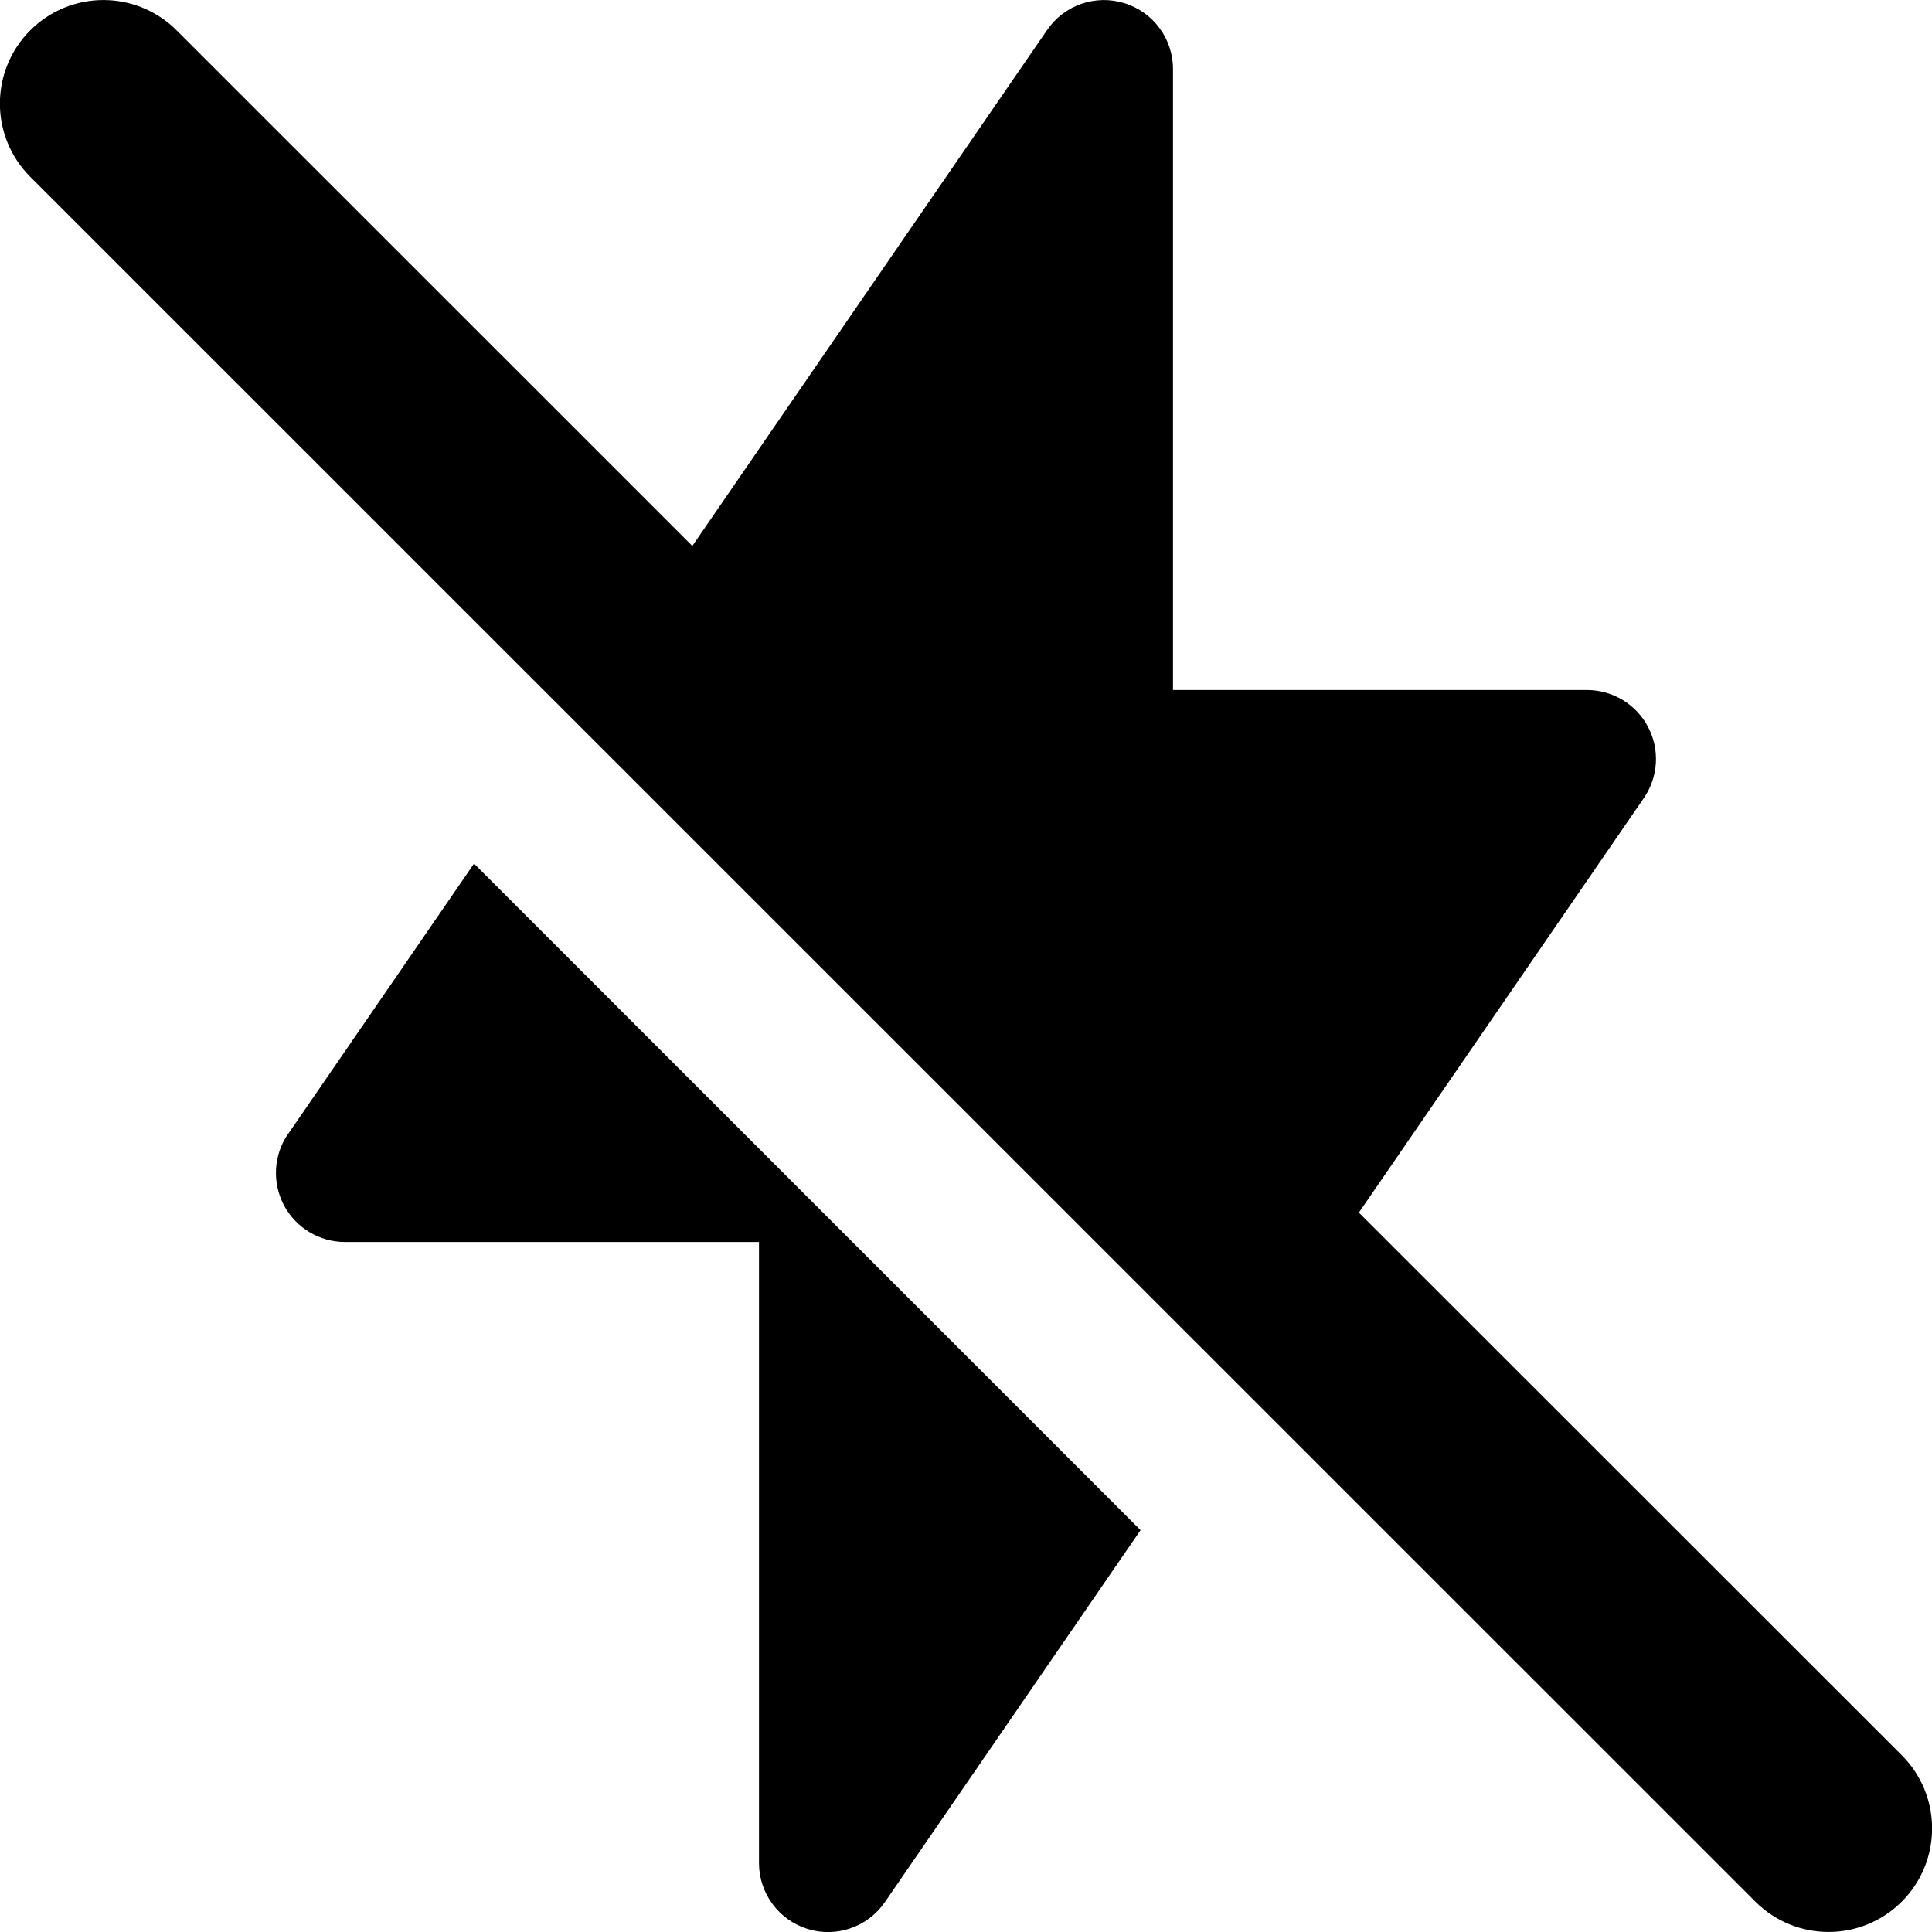
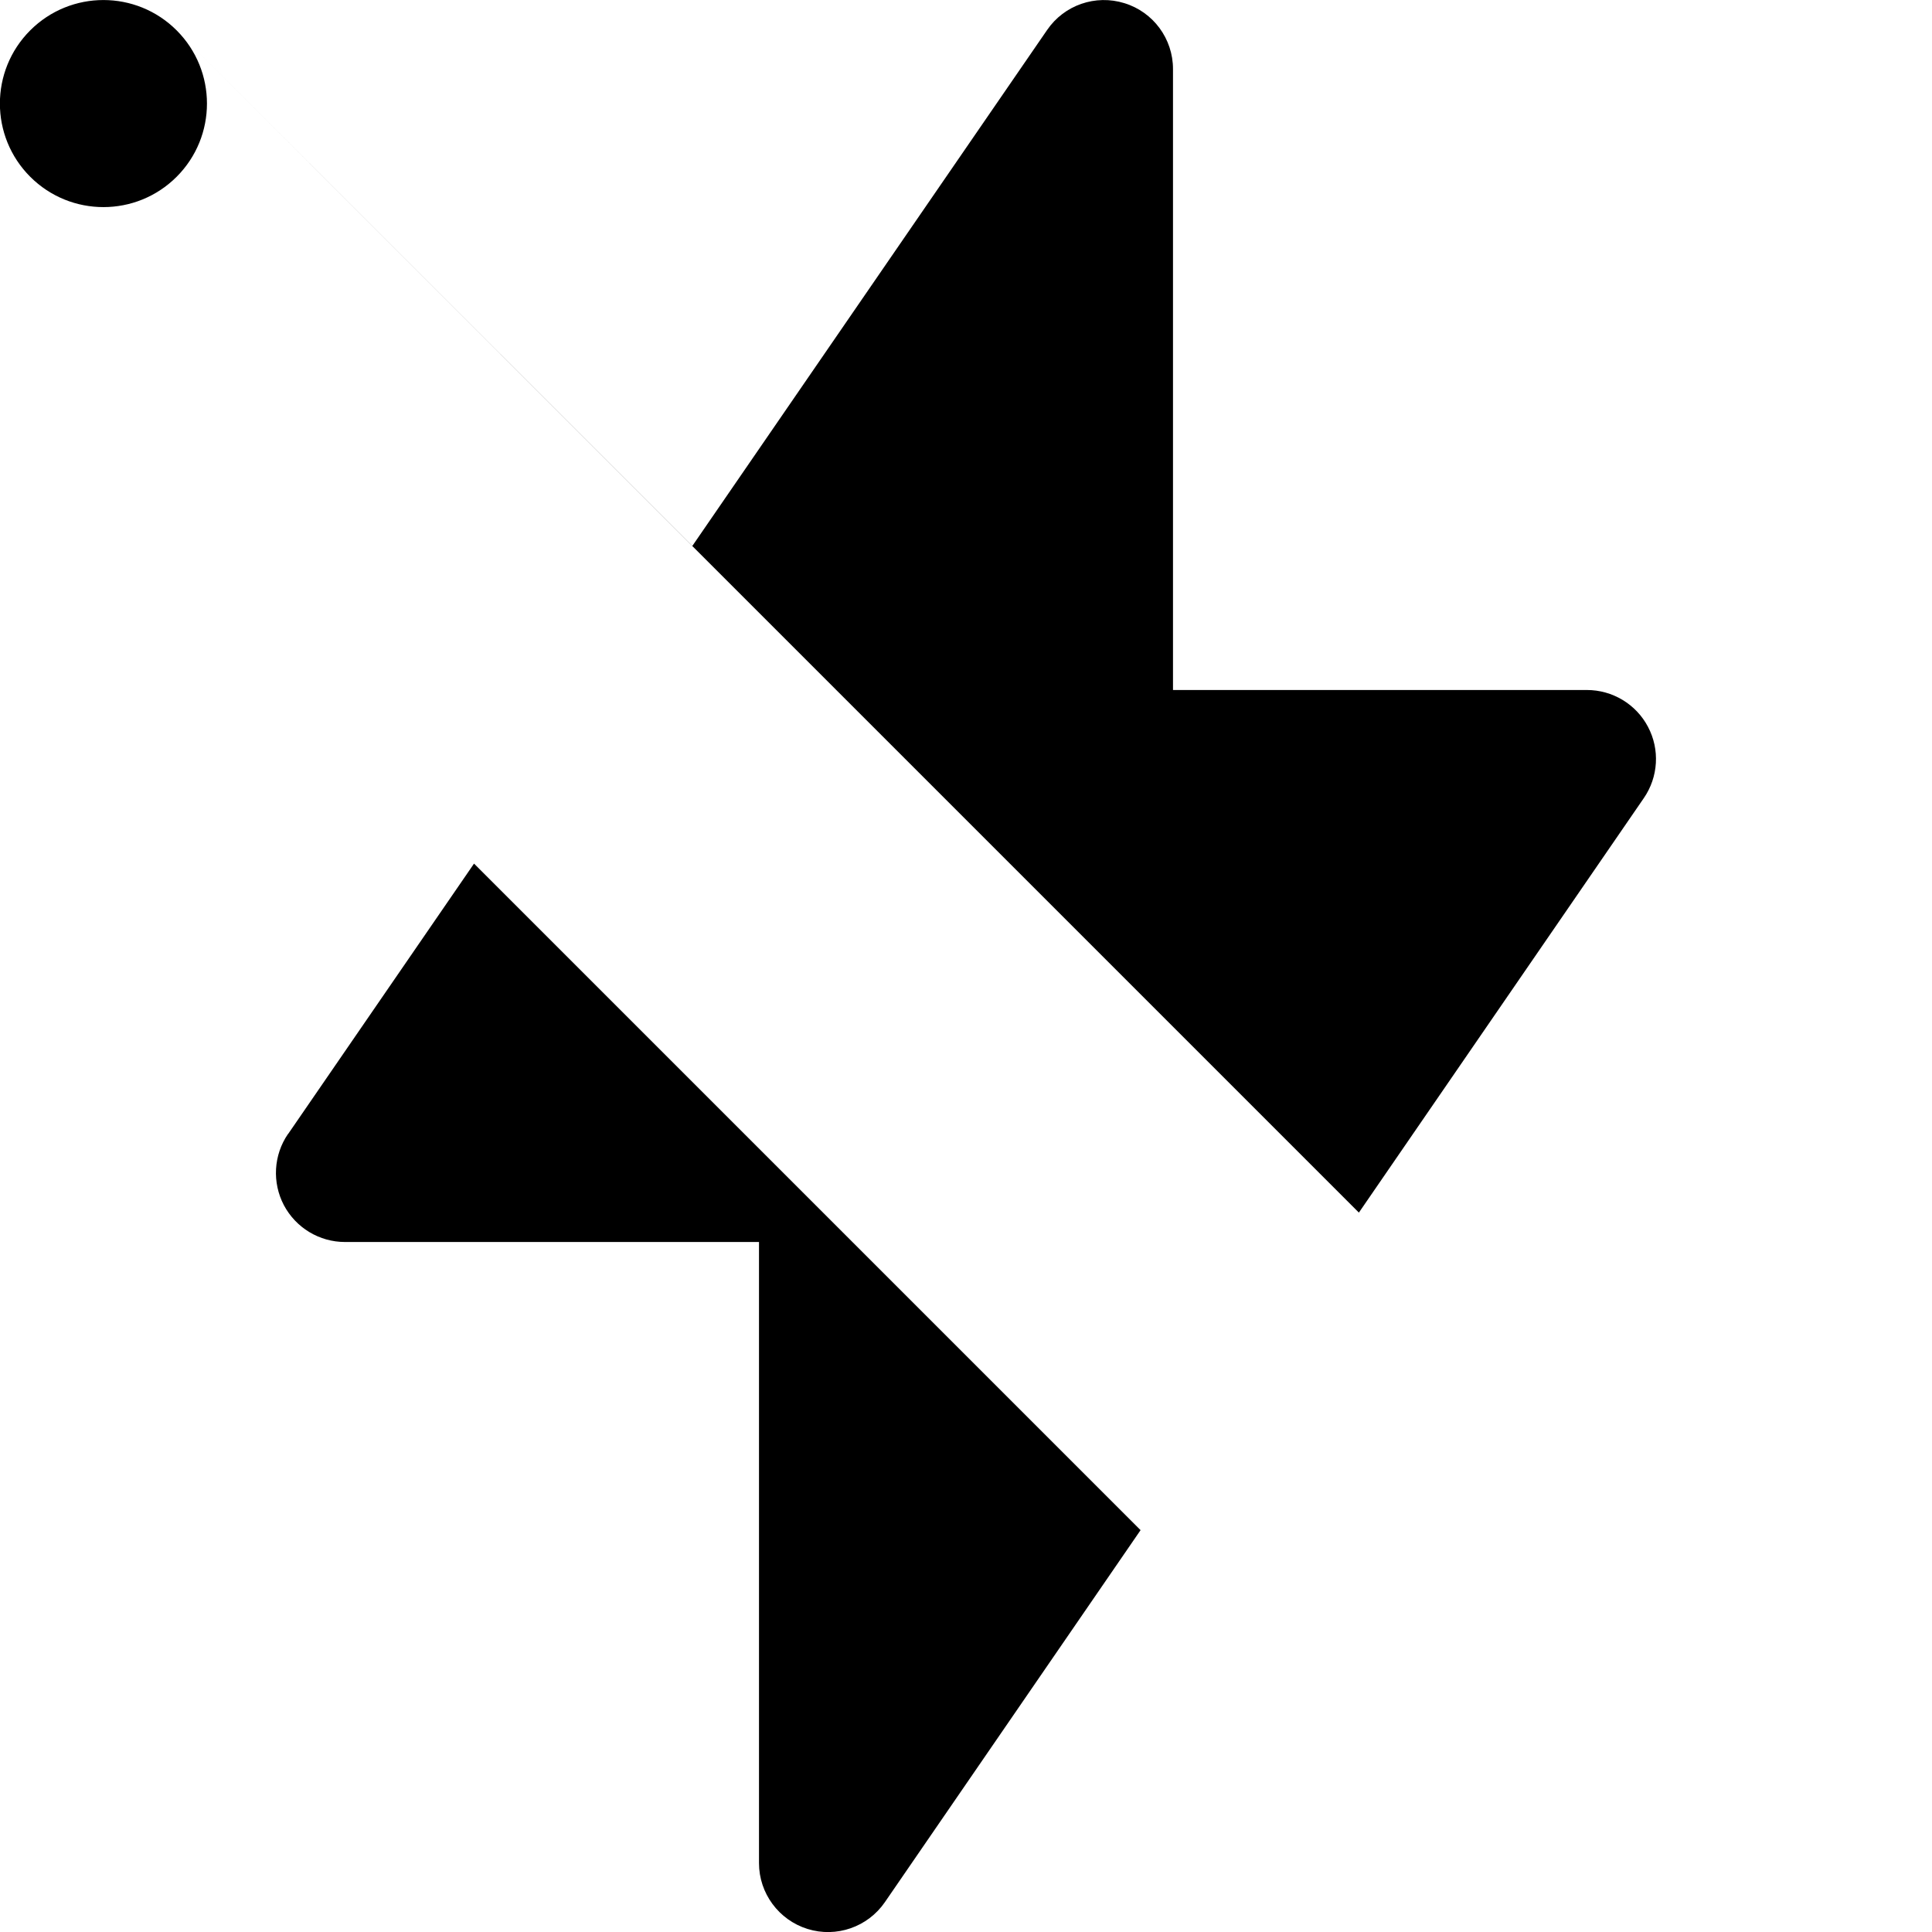
<svg xmlns="http://www.w3.org/2000/svg" fill="none" viewBox="0 0 14 14" id="Flash-Off--Streamline-Core">
  <desc>Flash Off Streamline Icon: https://streamlinehq.com</desc>
  <g id="flash-off--flash-power-connect-charge-off-electricity-lightning">
-     <path id="Union" fill="#000000" fill-rule="evenodd" d="M8.5 0.5c0 -0.219 -0.143 -0.413 -0.352 -0.477C7.939 -0.042 7.712 0.036 7.588 0.217L5.017 3.956 1.28 0.22c-0.293 -0.293 -0.768 -0.293 -1.061 0 -0.293 0.293 -0.293 0.768 0 1.061L12.72 13.78c0.293 0.293 0.768 0.293 1.061 0 0.293 -0.293 0.293 -0.768 0 -1.061L9.847 8.787 11.912 5.783c0.105 -0.153 0.117 -0.352 0.03 -0.516 -0.086 -0.164 -0.257 -0.267 -0.443 -0.267H8.5V0.5ZM2.088 8.217l1.347 -1.959 4.83 4.83 -1.853 2.696c-0.124 0.18 -0.351 0.259 -0.56 0.194 -0.209 -0.065 -0.352 -0.259 -0.352 -0.477V9h-3c-0.186 0 -0.356 -0.103 -0.443 -0.267 -0.086 -0.164 -0.075 -0.363 0.03 -0.516Z" clip-rule="evenodd" stroke-width="1" />
+     <path id="Union" fill="#000000" fill-rule="evenodd" d="M8.5 0.5c0 -0.219 -0.143 -0.413 -0.352 -0.477C7.939 -0.042 7.712 0.036 7.588 0.217L5.017 3.956 1.28 0.22c-0.293 -0.293 -0.768 -0.293 -1.061 0 -0.293 0.293 -0.293 0.768 0 1.061c0.293 0.293 0.768 0.293 1.061 0 0.293 -0.293 0.293 -0.768 0 -1.061L9.847 8.787 11.912 5.783c0.105 -0.153 0.117 -0.352 0.03 -0.516 -0.086 -0.164 -0.257 -0.267 -0.443 -0.267H8.5V0.5ZM2.088 8.217l1.347 -1.959 4.83 4.83 -1.853 2.696c-0.124 0.18 -0.351 0.259 -0.56 0.194 -0.209 -0.065 -0.352 -0.259 -0.352 -0.477V9h-3c-0.186 0 -0.356 -0.103 -0.443 -0.267 -0.086 -0.164 -0.075 -0.363 0.03 -0.516Z" clip-rule="evenodd" stroke-width="1" />
  </g>
</svg>